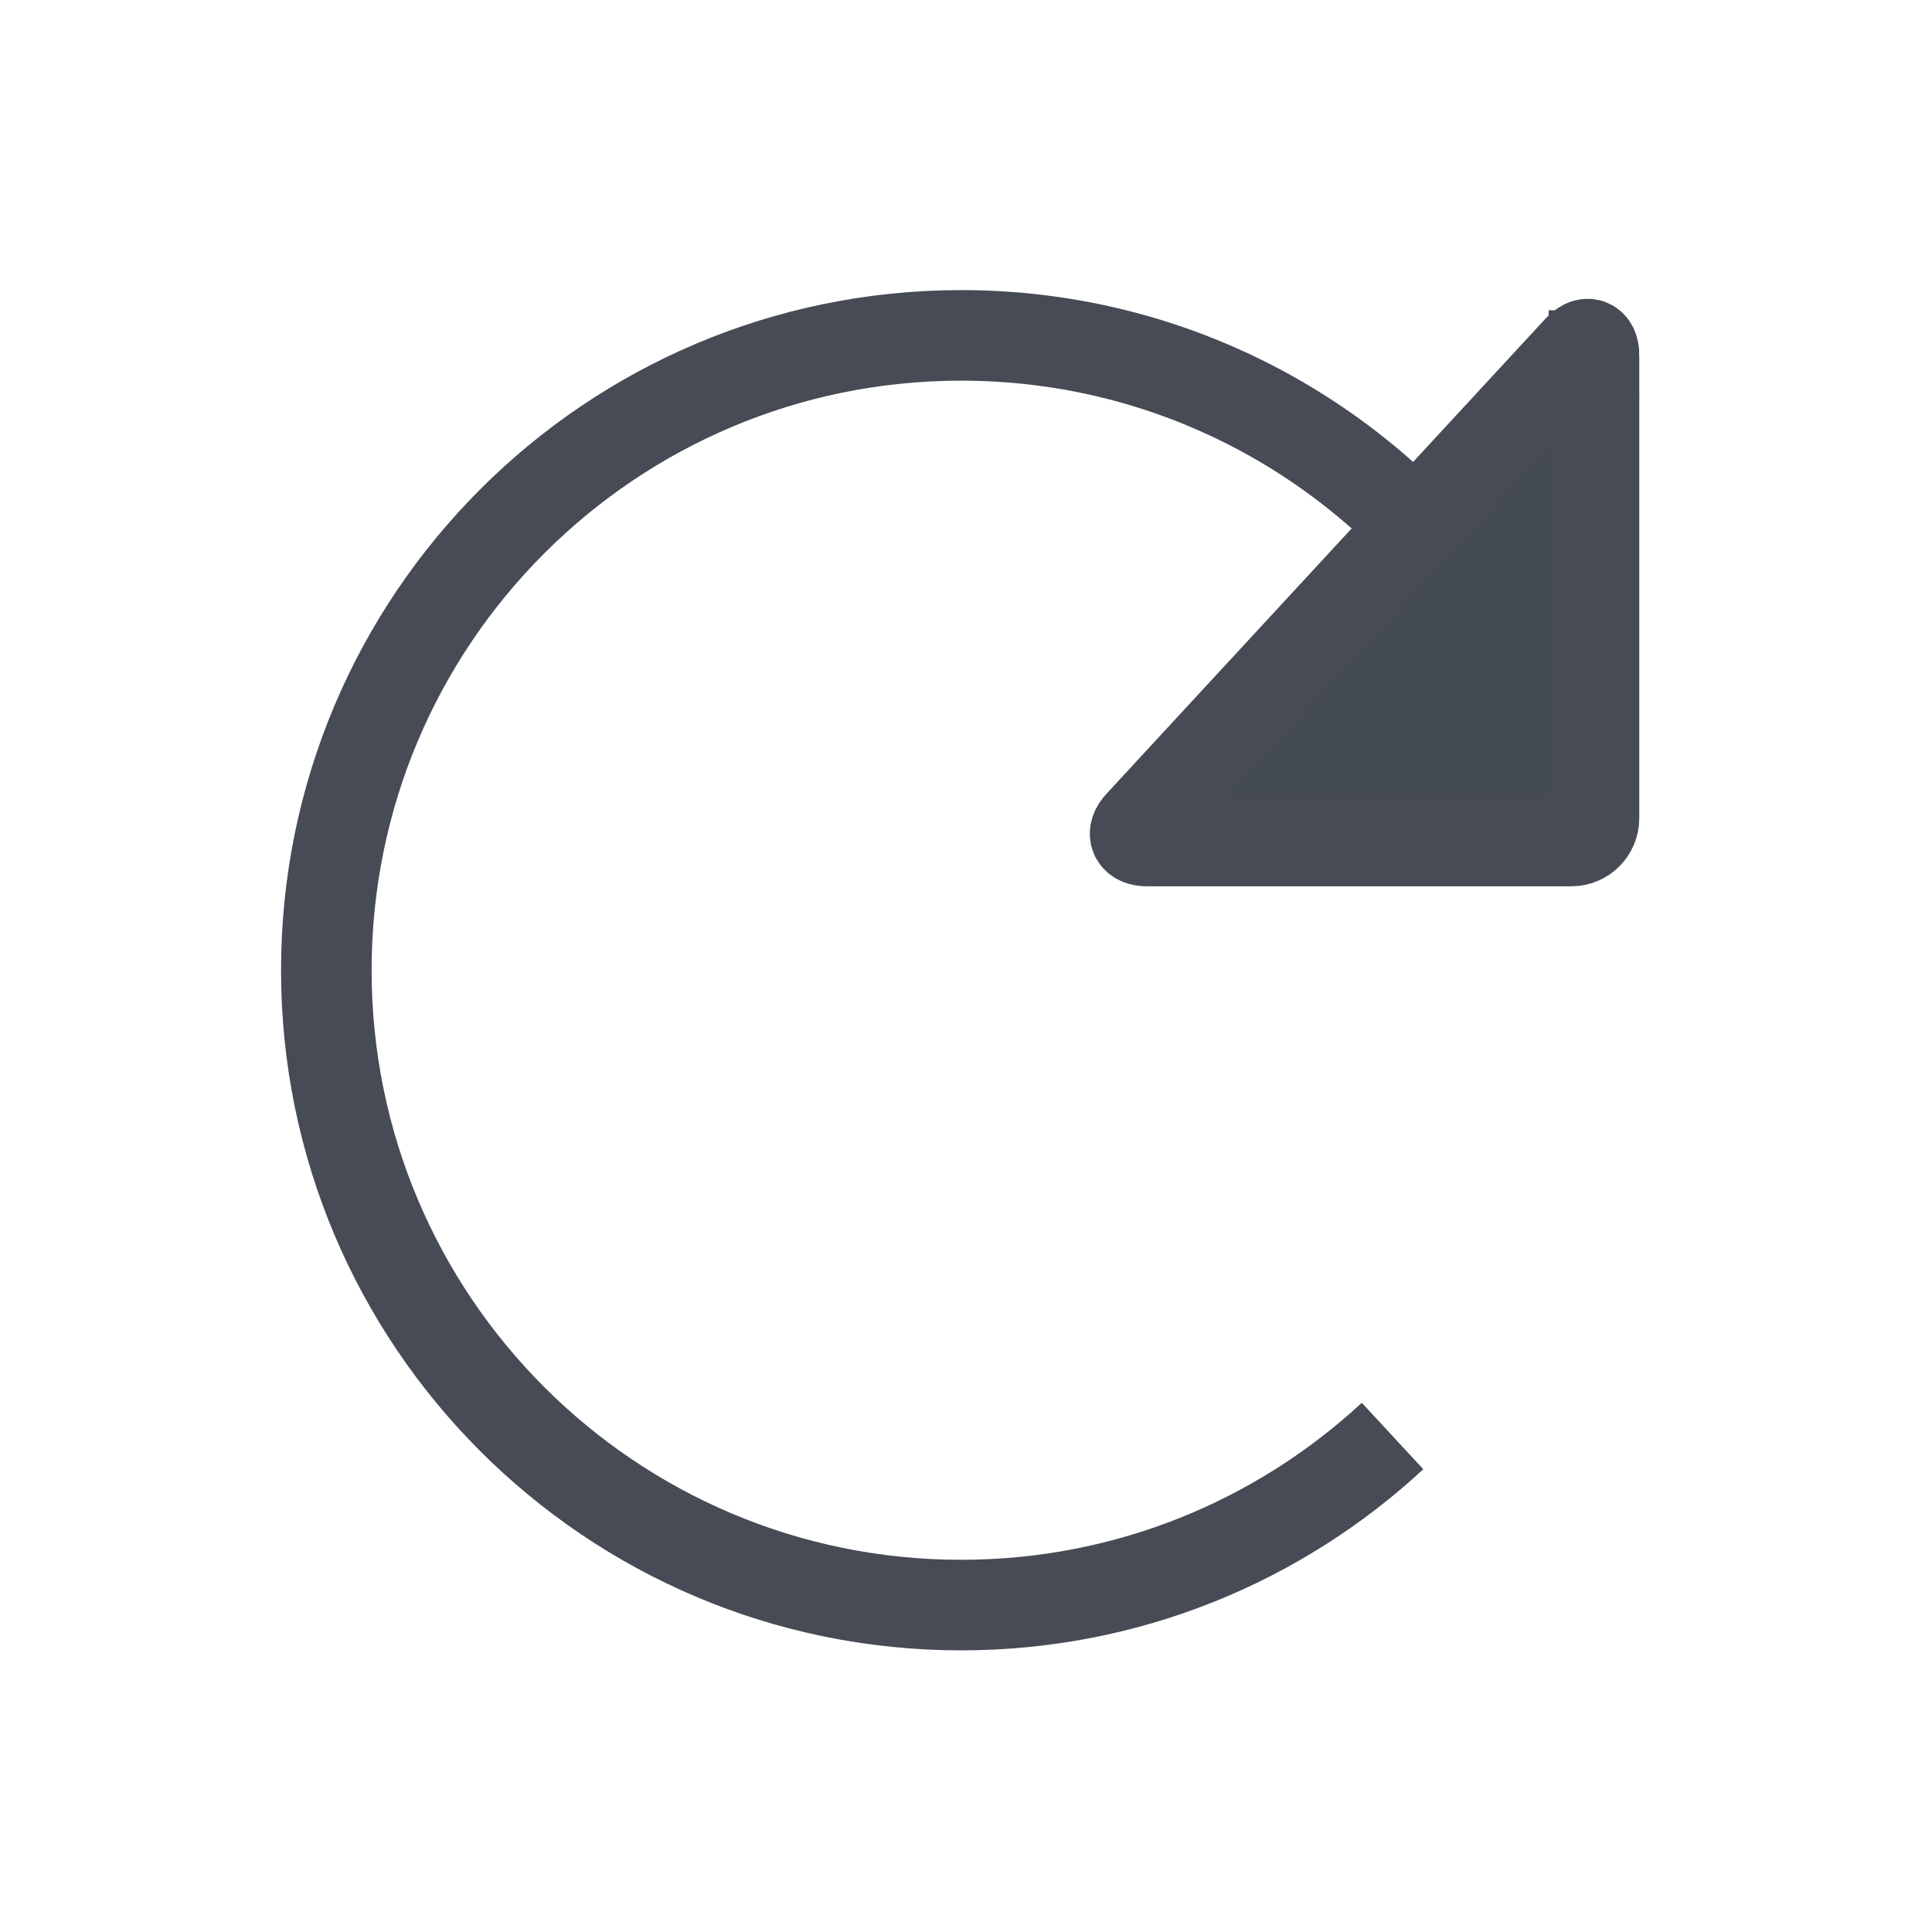
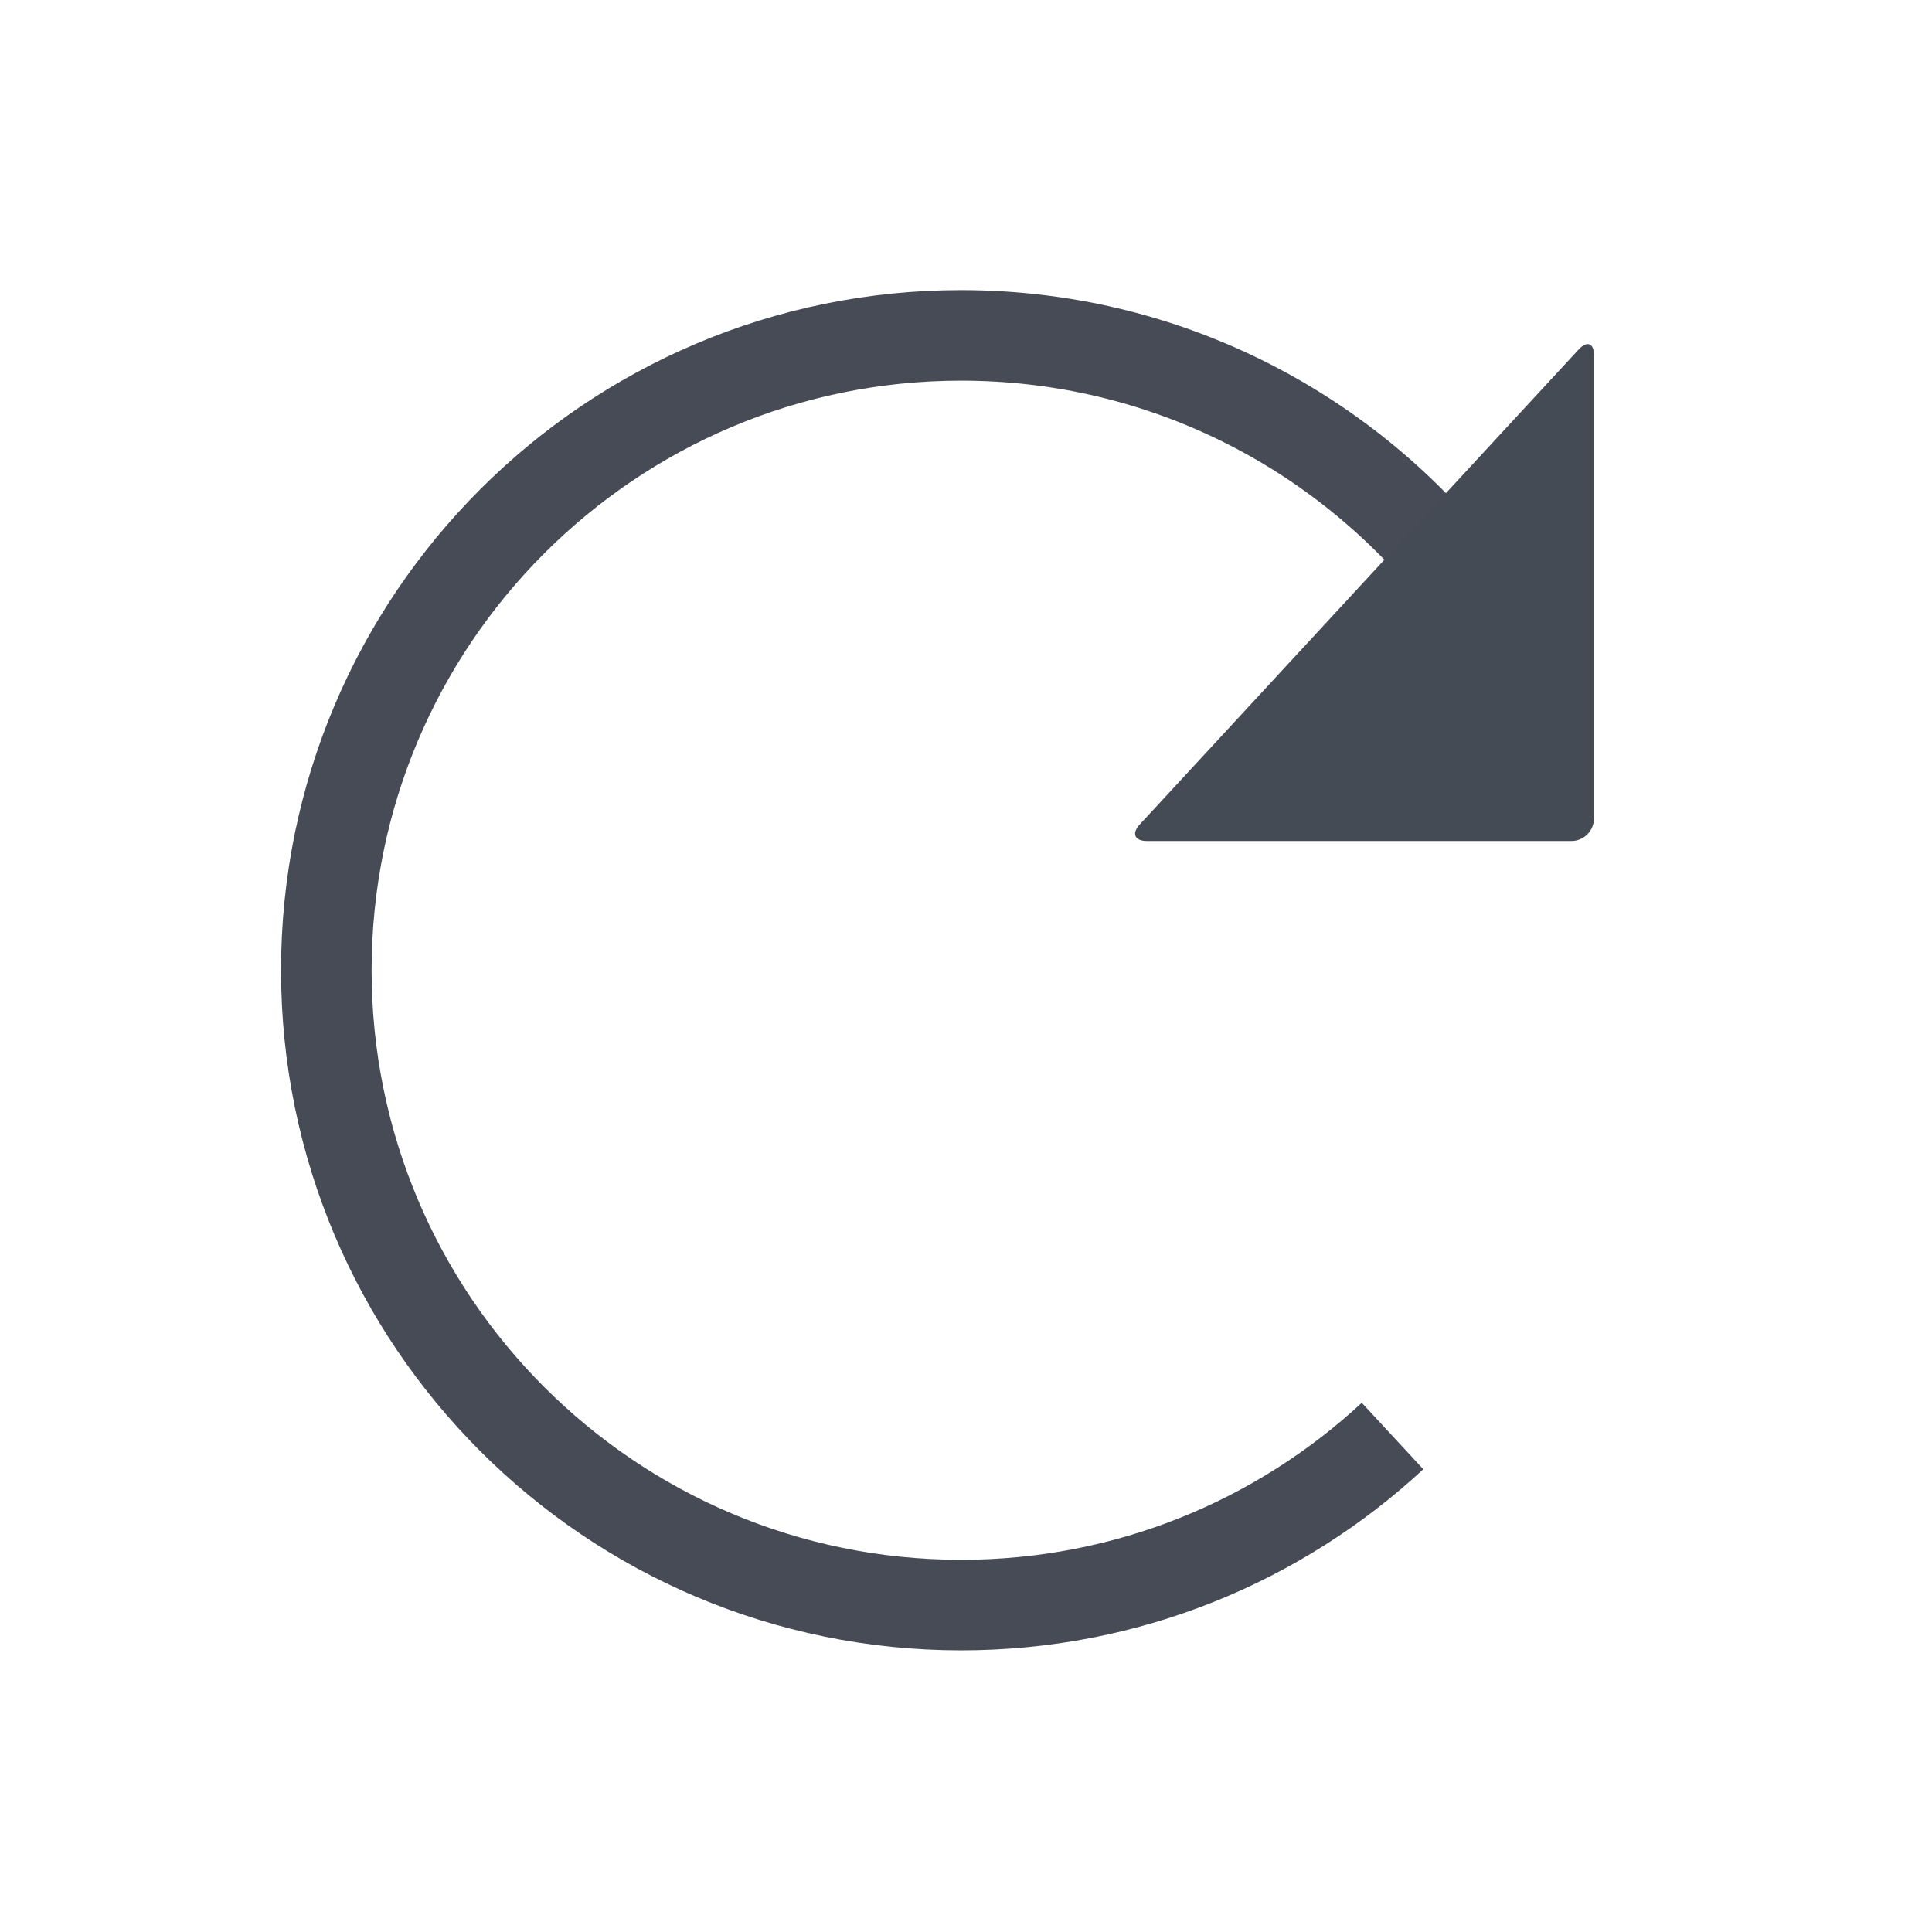
<svg xmlns="http://www.w3.org/2000/svg" version="1.1" id="Layer_3" x="0px" y="0px" viewBox="0 0 256 256" style="enable-background:new 0 0 256 256;" xml:space="preserve">
  <path style="fill:none;stroke:#464B55;stroke-width:12;stroke-miterlimit:10;" d="M184.52,190.28c-15.01,13.9-35.09,22.4-57.16,22.4  c-46.46,0-84.12-37.66-84.12-84.12s37.66-84.12,84.12-84.12c26.69,0,50.48,12.43,65.9,31.82" />
-   <path style="fill:none;stroke:#464B55;stroke-width:12;stroke-miterlimit:10;" d="M229,44.11" />
  <g>
    <path style="fill:#454B54;" d="M211.22,47.11c0-1.65-0.92-2.01-2.04-0.8l-58.15,62.93c-1.12,1.21-0.69,2.2,0.96,2.2h56.22   c1.65,0,3-1.35,3-3V47.11z" />
-     <path style="fill:none;stroke:#464B55;stroke-width:12;stroke-miterlimit:10;" d="M211.22,47.11c0-1.65-0.92-2.01-2.04-0.8   l-58.15,62.93c-1.12,1.21-0.69,2.2,0.96,2.2h56.22c1.65,0,3-1.35,3-3V47.11z" />
  </g>
</svg>